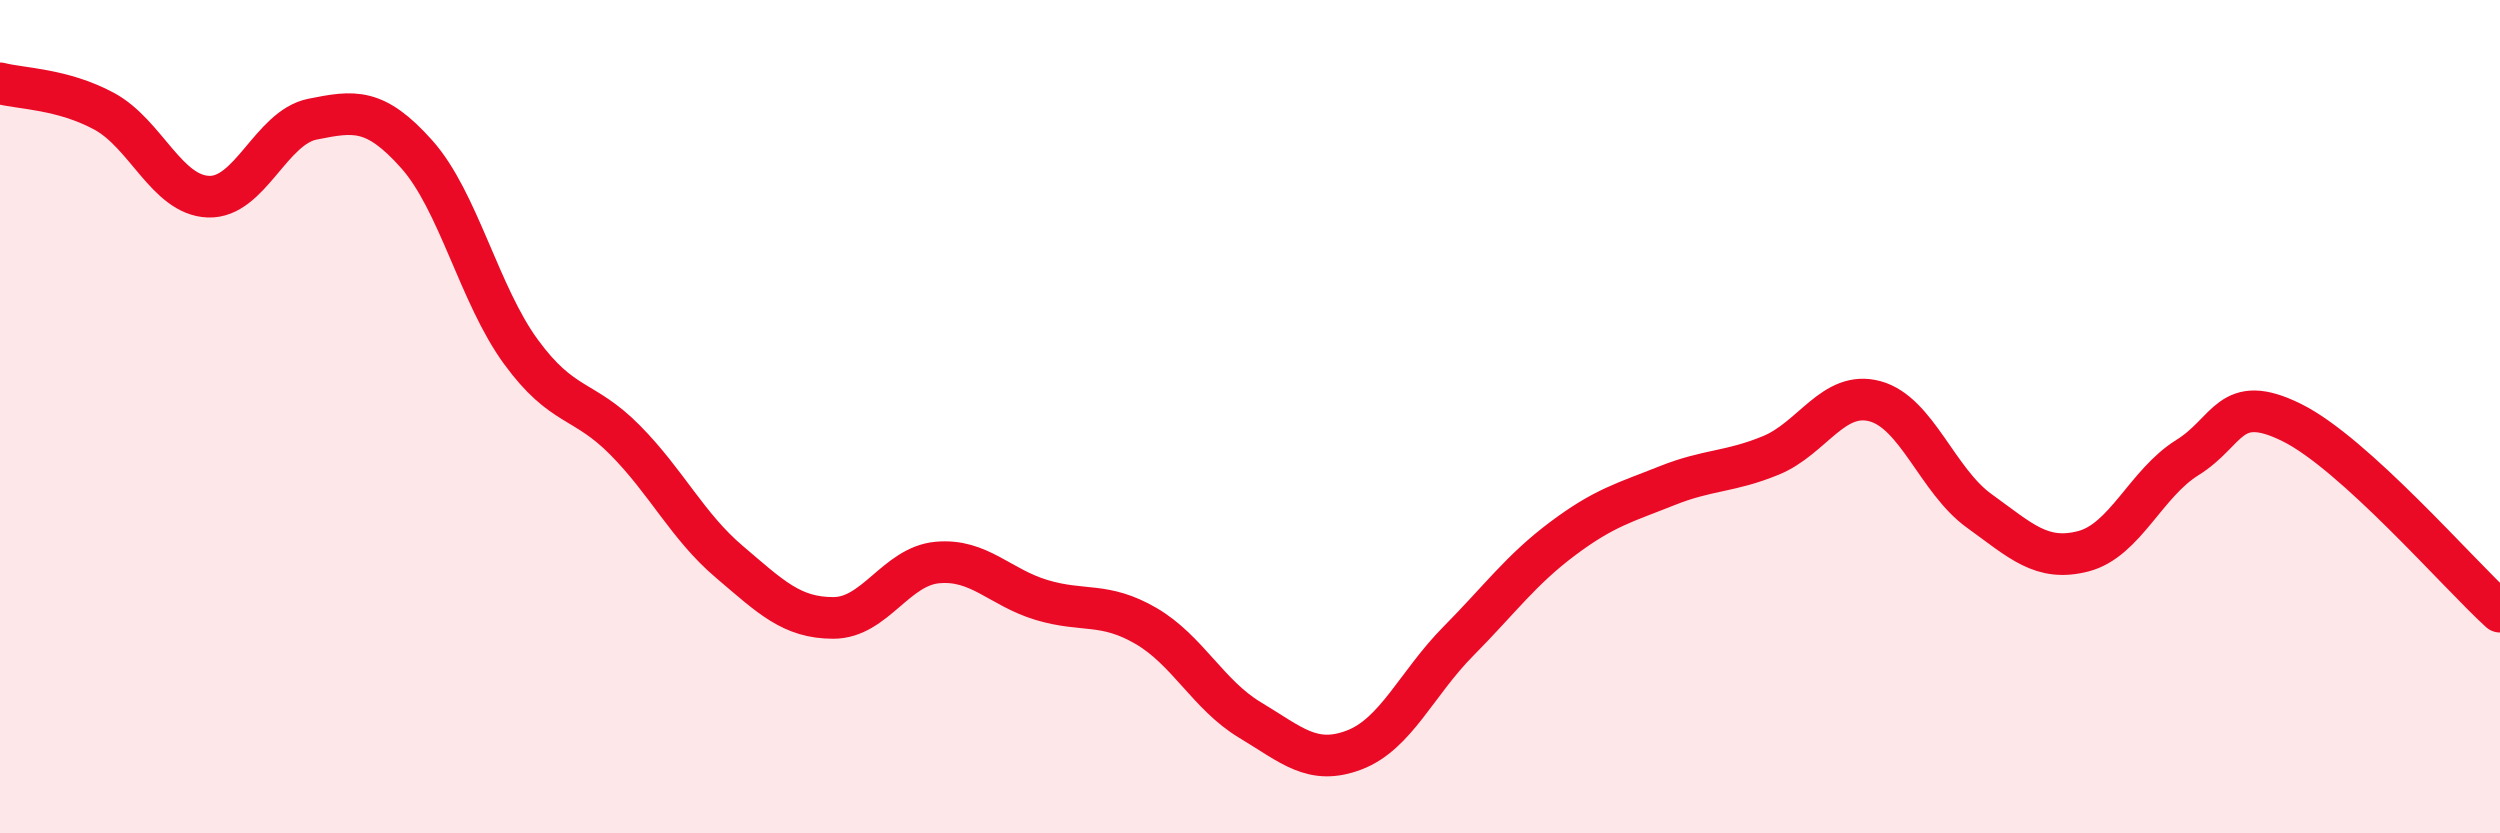
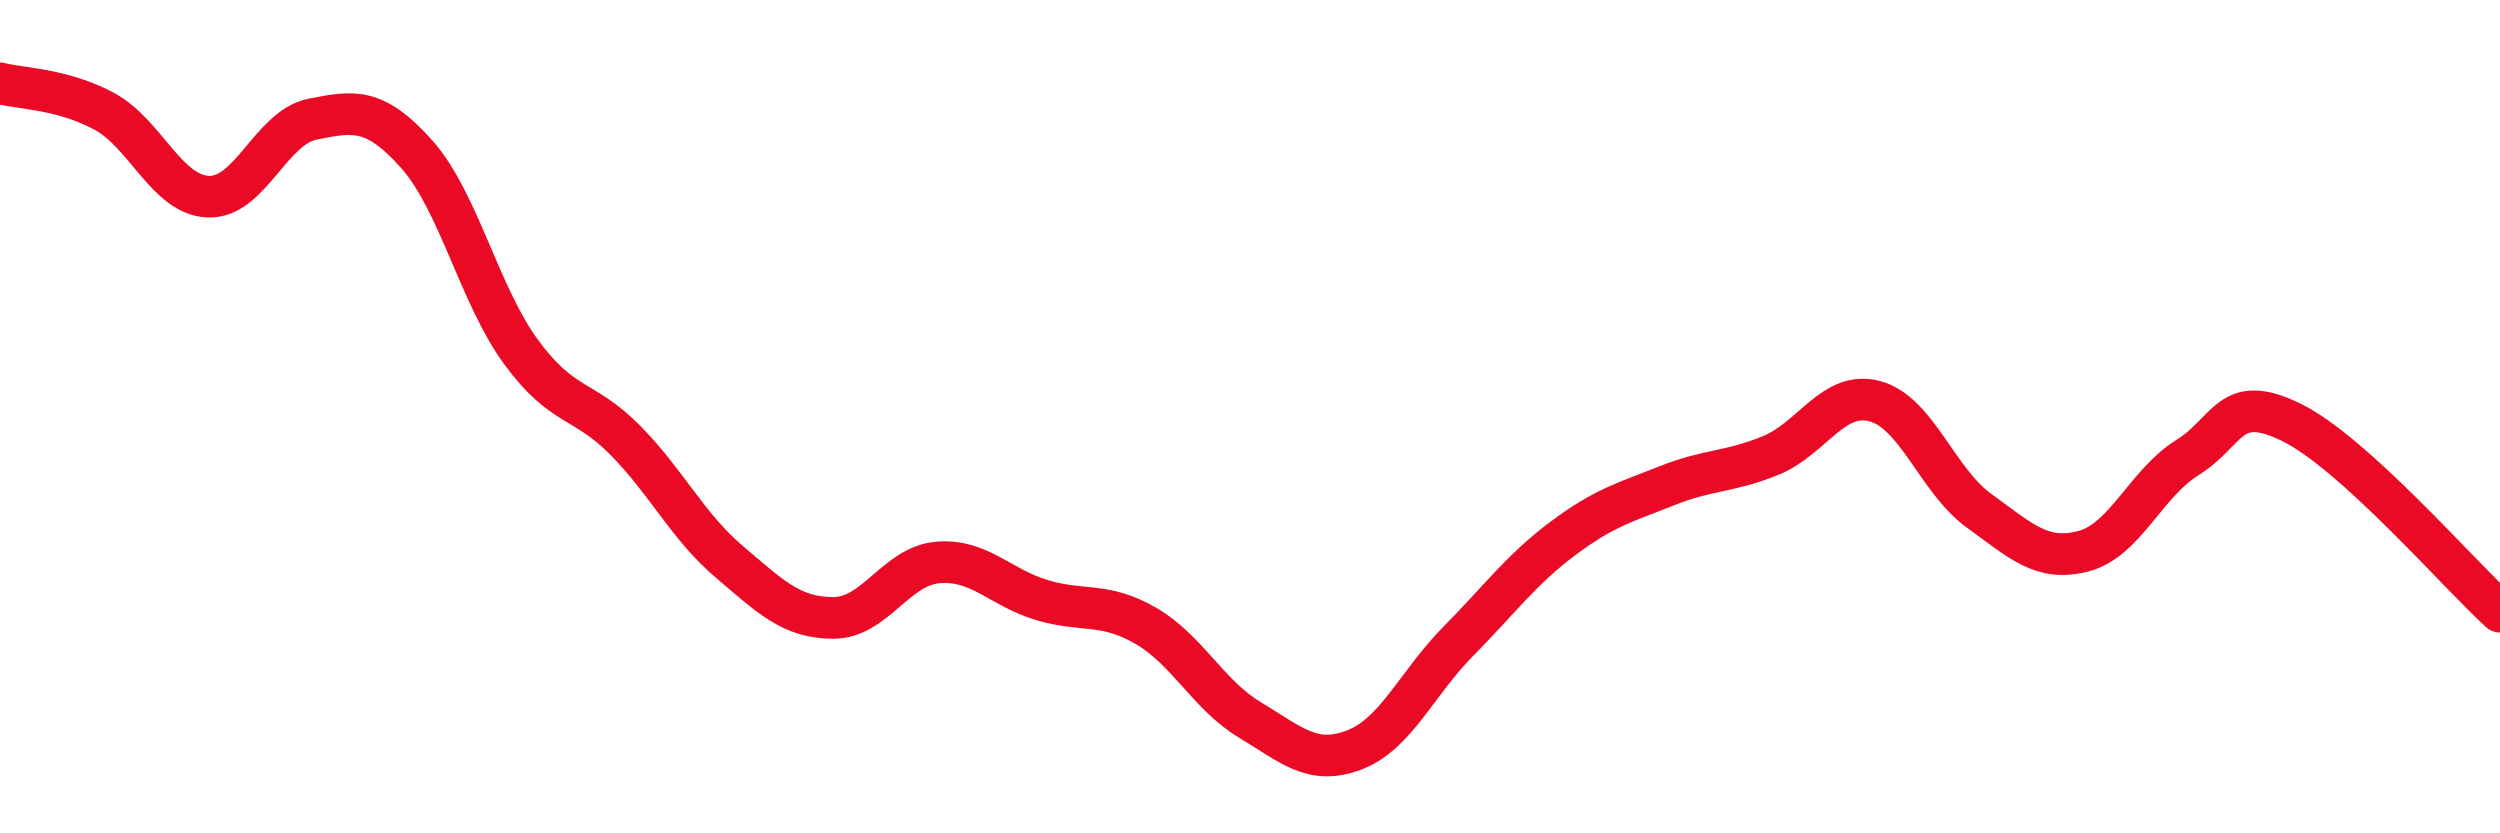
<svg xmlns="http://www.w3.org/2000/svg" width="60" height="20" viewBox="0 0 60 20">
-   <path d="M 0,2 C 0.5,2.13 1.5,2.13 2.5,2.67 C 3.5,3.21 4,4.68 5,4.72 C 6,4.76 6.5,3.06 7.5,2.86 C 8.5,2.66 9,2.58 10,3.7 C 11,4.82 11.5,7.07 12.5,8.44 C 13.5,9.81 14,9.55 15,10.56 C 16,11.57 16.5,12.63 17.5,13.48 C 18.5,14.33 19,14.83 20,14.83 C 21,14.83 21.5,13.59 22.5,13.5 C 23.5,13.41 24,14.1 25,14.4 C 26,14.7 26.5,14.44 27.5,15.02 C 28.5,15.6 29,16.68 30,17.28 C 31,17.88 31.5,18.38 32.5,18 C 33.5,17.62 34,16.4 35,15.39 C 36,14.38 36.5,13.68 37.5,12.93 C 38.5,12.18 39,12.06 40,11.66 C 41,11.26 41.5,11.34 42.5,10.93 C 43.5,10.52 44,9.36 45,9.63 C 46,9.9 46.5,11.54 47.5,12.26 C 48.5,12.98 49,13.49 50,13.23 C 51,12.97 51.5,11.6 52.5,10.98 C 53.5,10.36 53.5,9.4 55,10.14 C 56.5,10.88 59,13.77 60,14.68L60 20L0 20Z" fill="#EB0A25" opacity="0.1" stroke-linecap="round" stroke-linejoin="round" />
  <path d="M 0,2 C 0.5,2.13 1.5,2.13 2.5,2.67 C 3.5,3.21 4,4.68 5,4.72 C 6,4.76 6.5,3.06 7.5,2.86 C 8.5,2.66 9,2.58 10,3.7 C 11,4.82 11.5,7.07 12.5,8.44 C 13.5,9.81 14,9.55 15,10.56 C 16,11.57 16.5,12.63 17.5,13.48 C 18.5,14.33 19,14.83 20,14.83 C 21,14.83 21.5,13.59 22.5,13.5 C 23.5,13.41 24,14.1 25,14.4 C 26,14.7 26.5,14.44 27.5,15.02 C 28.5,15.6 29,16.68 30,17.28 C 31,17.88 31.5,18.38 32.5,18 C 33.5,17.62 34,16.4 35,15.39 C 36,14.38 36.5,13.68 37.5,12.93 C 38.5,12.18 39,12.06 40,11.66 C 41,11.26 41.5,11.34 42.5,10.93 C 43.5,10.52 44,9.36 45,9.63 C 46,9.9 46.5,11.54 47.5,12.26 C 48.5,12.98 49,13.49 50,13.23 C 51,12.97 51.5,11.6 52.5,10.98 C 53.5,10.36 53.5,9.4 55,10.14 C 56.5,10.88 59,13.77 60,14.68" stroke="#EB0A25" stroke-width="1" fill="none" stroke-linecap="round" stroke-linejoin="round" />
</svg>